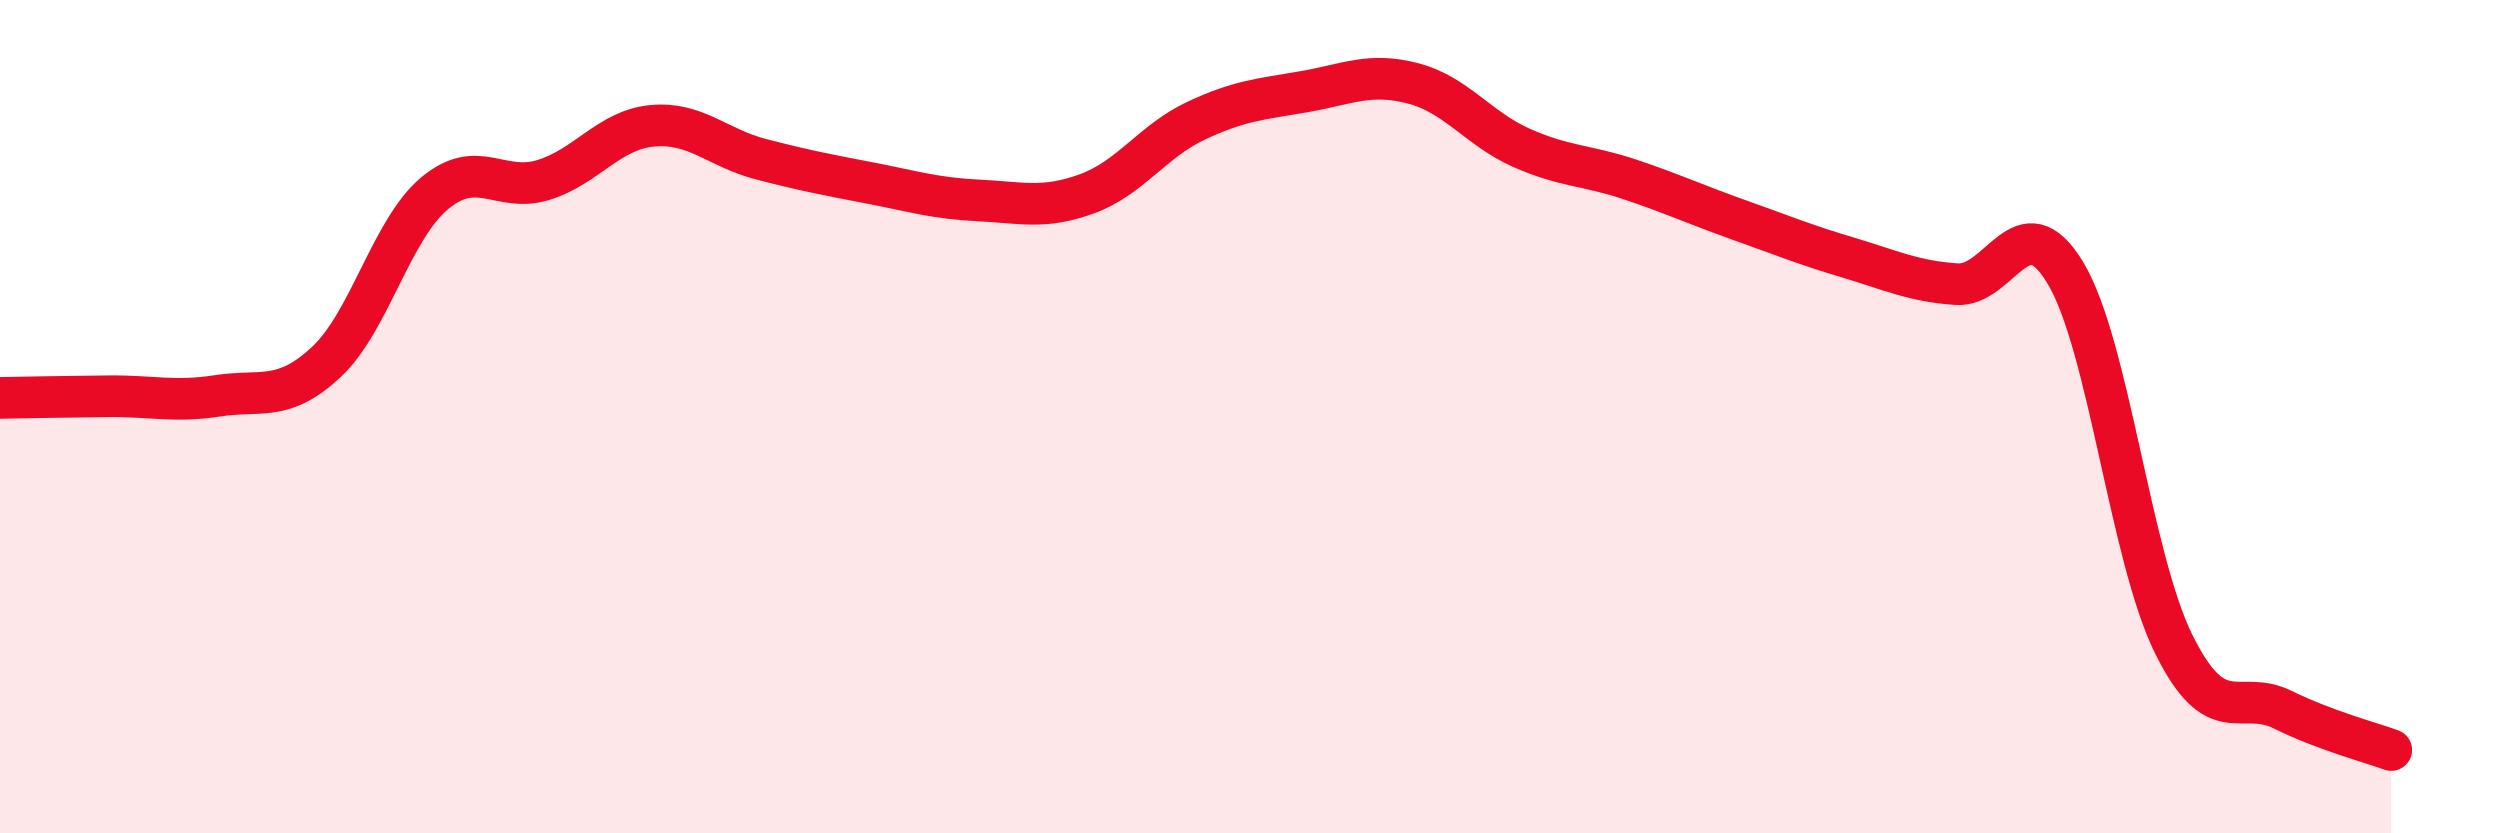
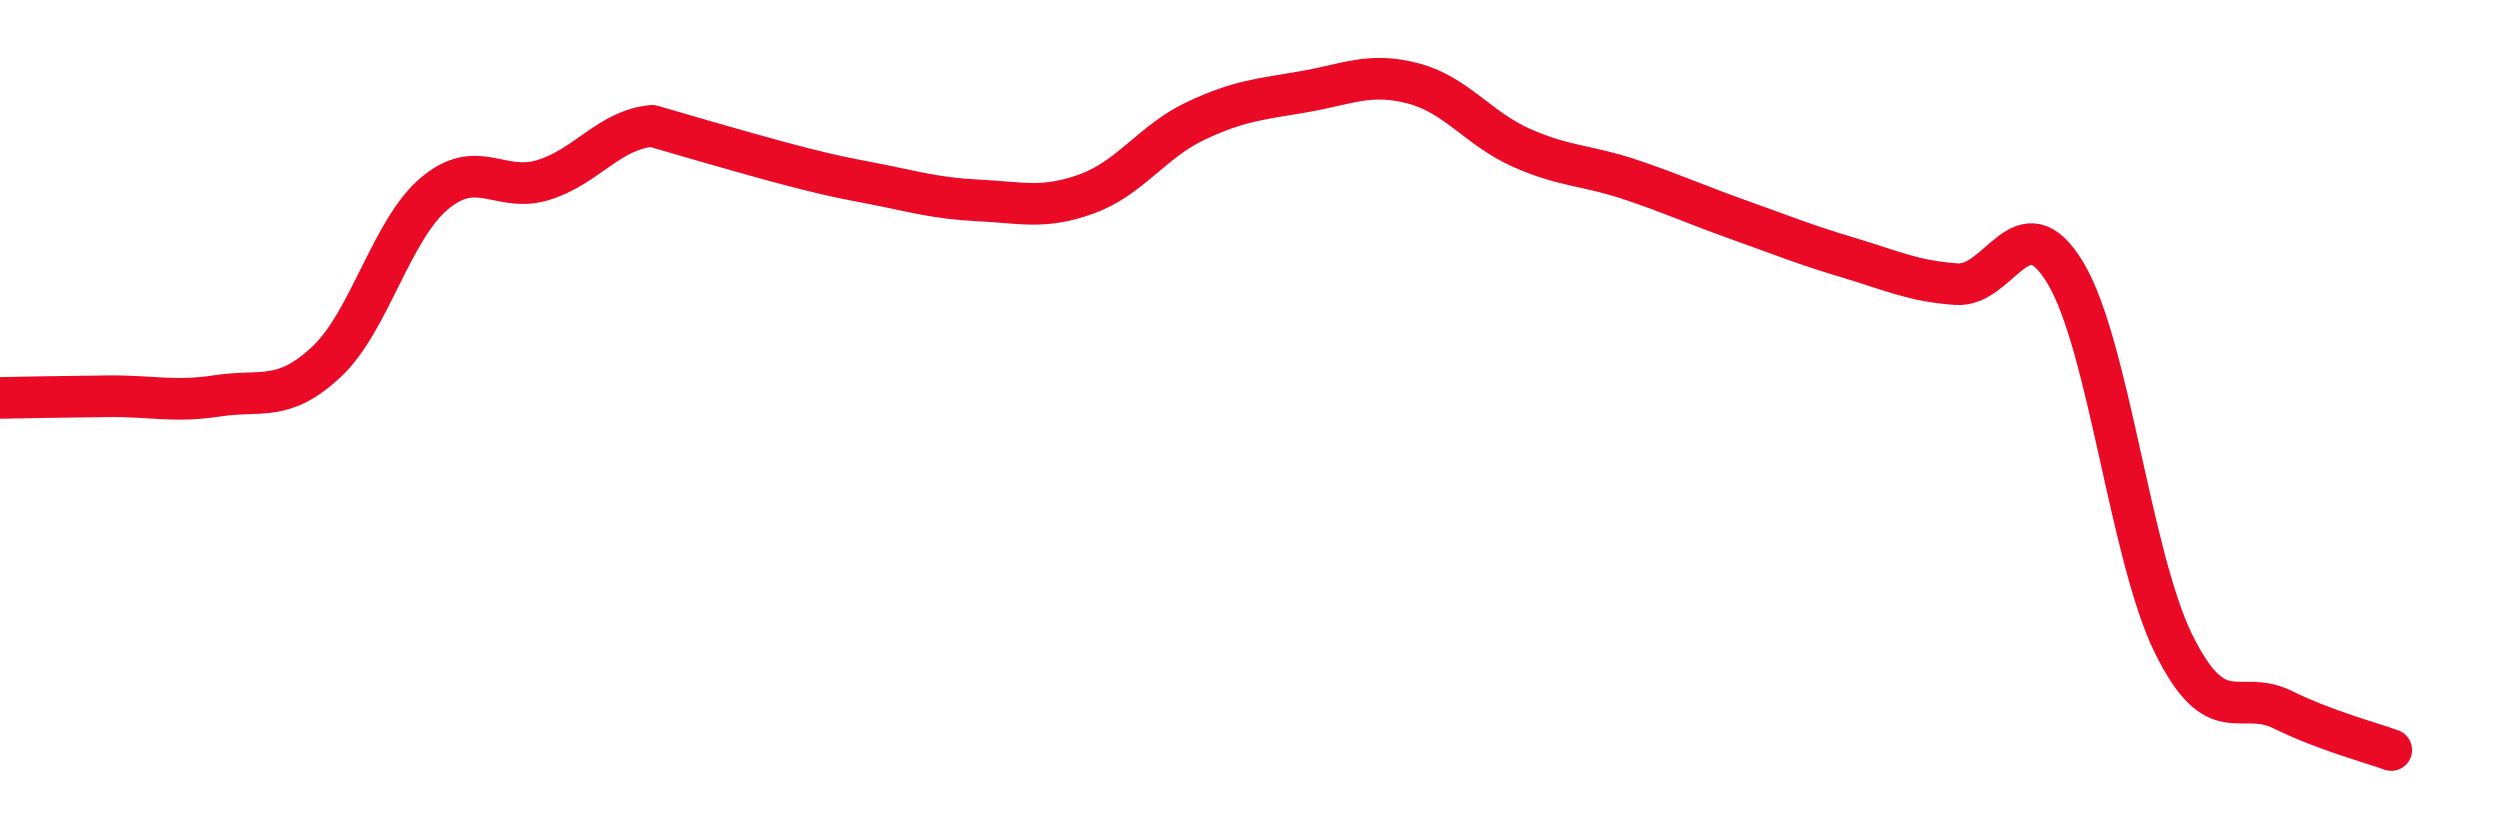
<svg xmlns="http://www.w3.org/2000/svg" width="60" height="20" viewBox="0 0 60 20">
-   <path d="M 0,9.55 C 0.52,9.54 1.57,9.52 2.61,9.51 C 3.65,9.5 4.18,9.66 5.22,9.5 C 6.26,9.34 6.79,9.66 7.83,8.69 C 8.87,7.72 9.39,5.51 10.43,4.64 C 11.47,3.77 12,4.64 13.04,4.32 C 14.08,4 14.61,3.12 15.65,3.02 C 16.69,2.92 17.22,3.55 18.26,3.82 C 19.3,4.09 19.83,4.19 20.87,4.39 C 21.91,4.59 22.44,4.76 23.48,4.81 C 24.52,4.86 25.05,5.03 26.09,4.65 C 27.13,4.27 27.66,3.39 28.7,2.9 C 29.74,2.41 30.26,2.38 31.3,2.2 C 32.34,2.02 32.87,1.73 33.91,2 C 34.95,2.27 35.48,3.09 36.52,3.55 C 37.56,4.01 38.09,3.96 39.13,4.31 C 40.17,4.66 40.7,4.91 41.74,5.28 C 42.78,5.65 43.31,5.87 44.35,6.18 C 45.39,6.49 45.92,6.75 46.96,6.82 C 48,6.89 48.53,4.82 49.57,6.55 C 50.61,8.28 51.13,13.36 52.17,15.46 C 53.21,17.56 53.74,16.52 54.78,17.03 C 55.82,17.54 56.87,17.81 57.39,18L57.39 20L0 20Z" fill="#EB0A25" opacity="0.1" stroke-linecap="round" stroke-linejoin="round" />
-   <path d="M 0,9.55 C 0.52,9.54 1.57,9.52 2.61,9.51 C 3.65,9.5 4.18,9.66 5.22,9.5 C 6.26,9.34 6.79,9.66 7.83,8.69 C 8.87,7.72 9.39,5.51 10.43,4.64 C 11.47,3.77 12,4.64 13.04,4.32 C 14.08,4 14.61,3.12 15.65,3.02 C 16.69,2.92 17.22,3.55 18.26,3.82 C 19.3,4.09 19.83,4.19 20.87,4.39 C 21.91,4.59 22.44,4.76 23.48,4.81 C 24.52,4.86 25.05,5.03 26.09,4.65 C 27.13,4.27 27.66,3.39 28.7,2.9 C 29.74,2.41 30.26,2.38 31.3,2.2 C 32.34,2.02 32.87,1.73 33.91,2 C 34.95,2.27 35.48,3.09 36.52,3.55 C 37.56,4.01 38.09,3.96 39.13,4.31 C 40.17,4.66 40.7,4.91 41.74,5.28 C 42.78,5.65 43.31,5.87 44.35,6.18 C 45.39,6.49 45.92,6.75 46.96,6.82 C 48,6.89 48.53,4.82 49.57,6.55 C 50.61,8.28 51.13,13.36 52.17,15.46 C 53.21,17.56 53.74,16.52 54.78,17.03 C 55.82,17.54 56.87,17.81 57.39,18" stroke="#EB0A25" stroke-width="1" fill="none" stroke-linecap="round" stroke-linejoin="round" />
+   <path d="M 0,9.55 C 0.52,9.54 1.57,9.52 2.61,9.51 C 3.65,9.5 4.18,9.66 5.22,9.5 C 6.26,9.34 6.79,9.66 7.83,8.69 C 8.87,7.72 9.39,5.51 10.43,4.64 C 11.47,3.77 12,4.64 13.04,4.32 C 14.08,4 14.61,3.12 15.65,3.02 C 19.3,4.09 19.83,4.19 20.87,4.39 C 21.91,4.59 22.44,4.76 23.48,4.81 C 24.52,4.86 25.05,5.03 26.09,4.65 C 27.13,4.27 27.66,3.39 28.7,2.9 C 29.74,2.41 30.26,2.38 31.3,2.2 C 32.34,2.02 32.87,1.73 33.91,2 C 34.95,2.27 35.48,3.09 36.52,3.55 C 37.56,4.01 38.09,3.96 39.13,4.31 C 40.17,4.66 40.7,4.91 41.74,5.28 C 42.78,5.65 43.31,5.87 44.35,6.18 C 45.39,6.49 45.92,6.75 46.96,6.82 C 48,6.89 48.53,4.82 49.57,6.55 C 50.61,8.28 51.13,13.36 52.17,15.46 C 53.21,17.56 53.74,16.52 54.78,17.03 C 55.82,17.54 56.87,17.81 57.39,18" stroke="#EB0A25" stroke-width="1" fill="none" stroke-linecap="round" stroke-linejoin="round" />
</svg>